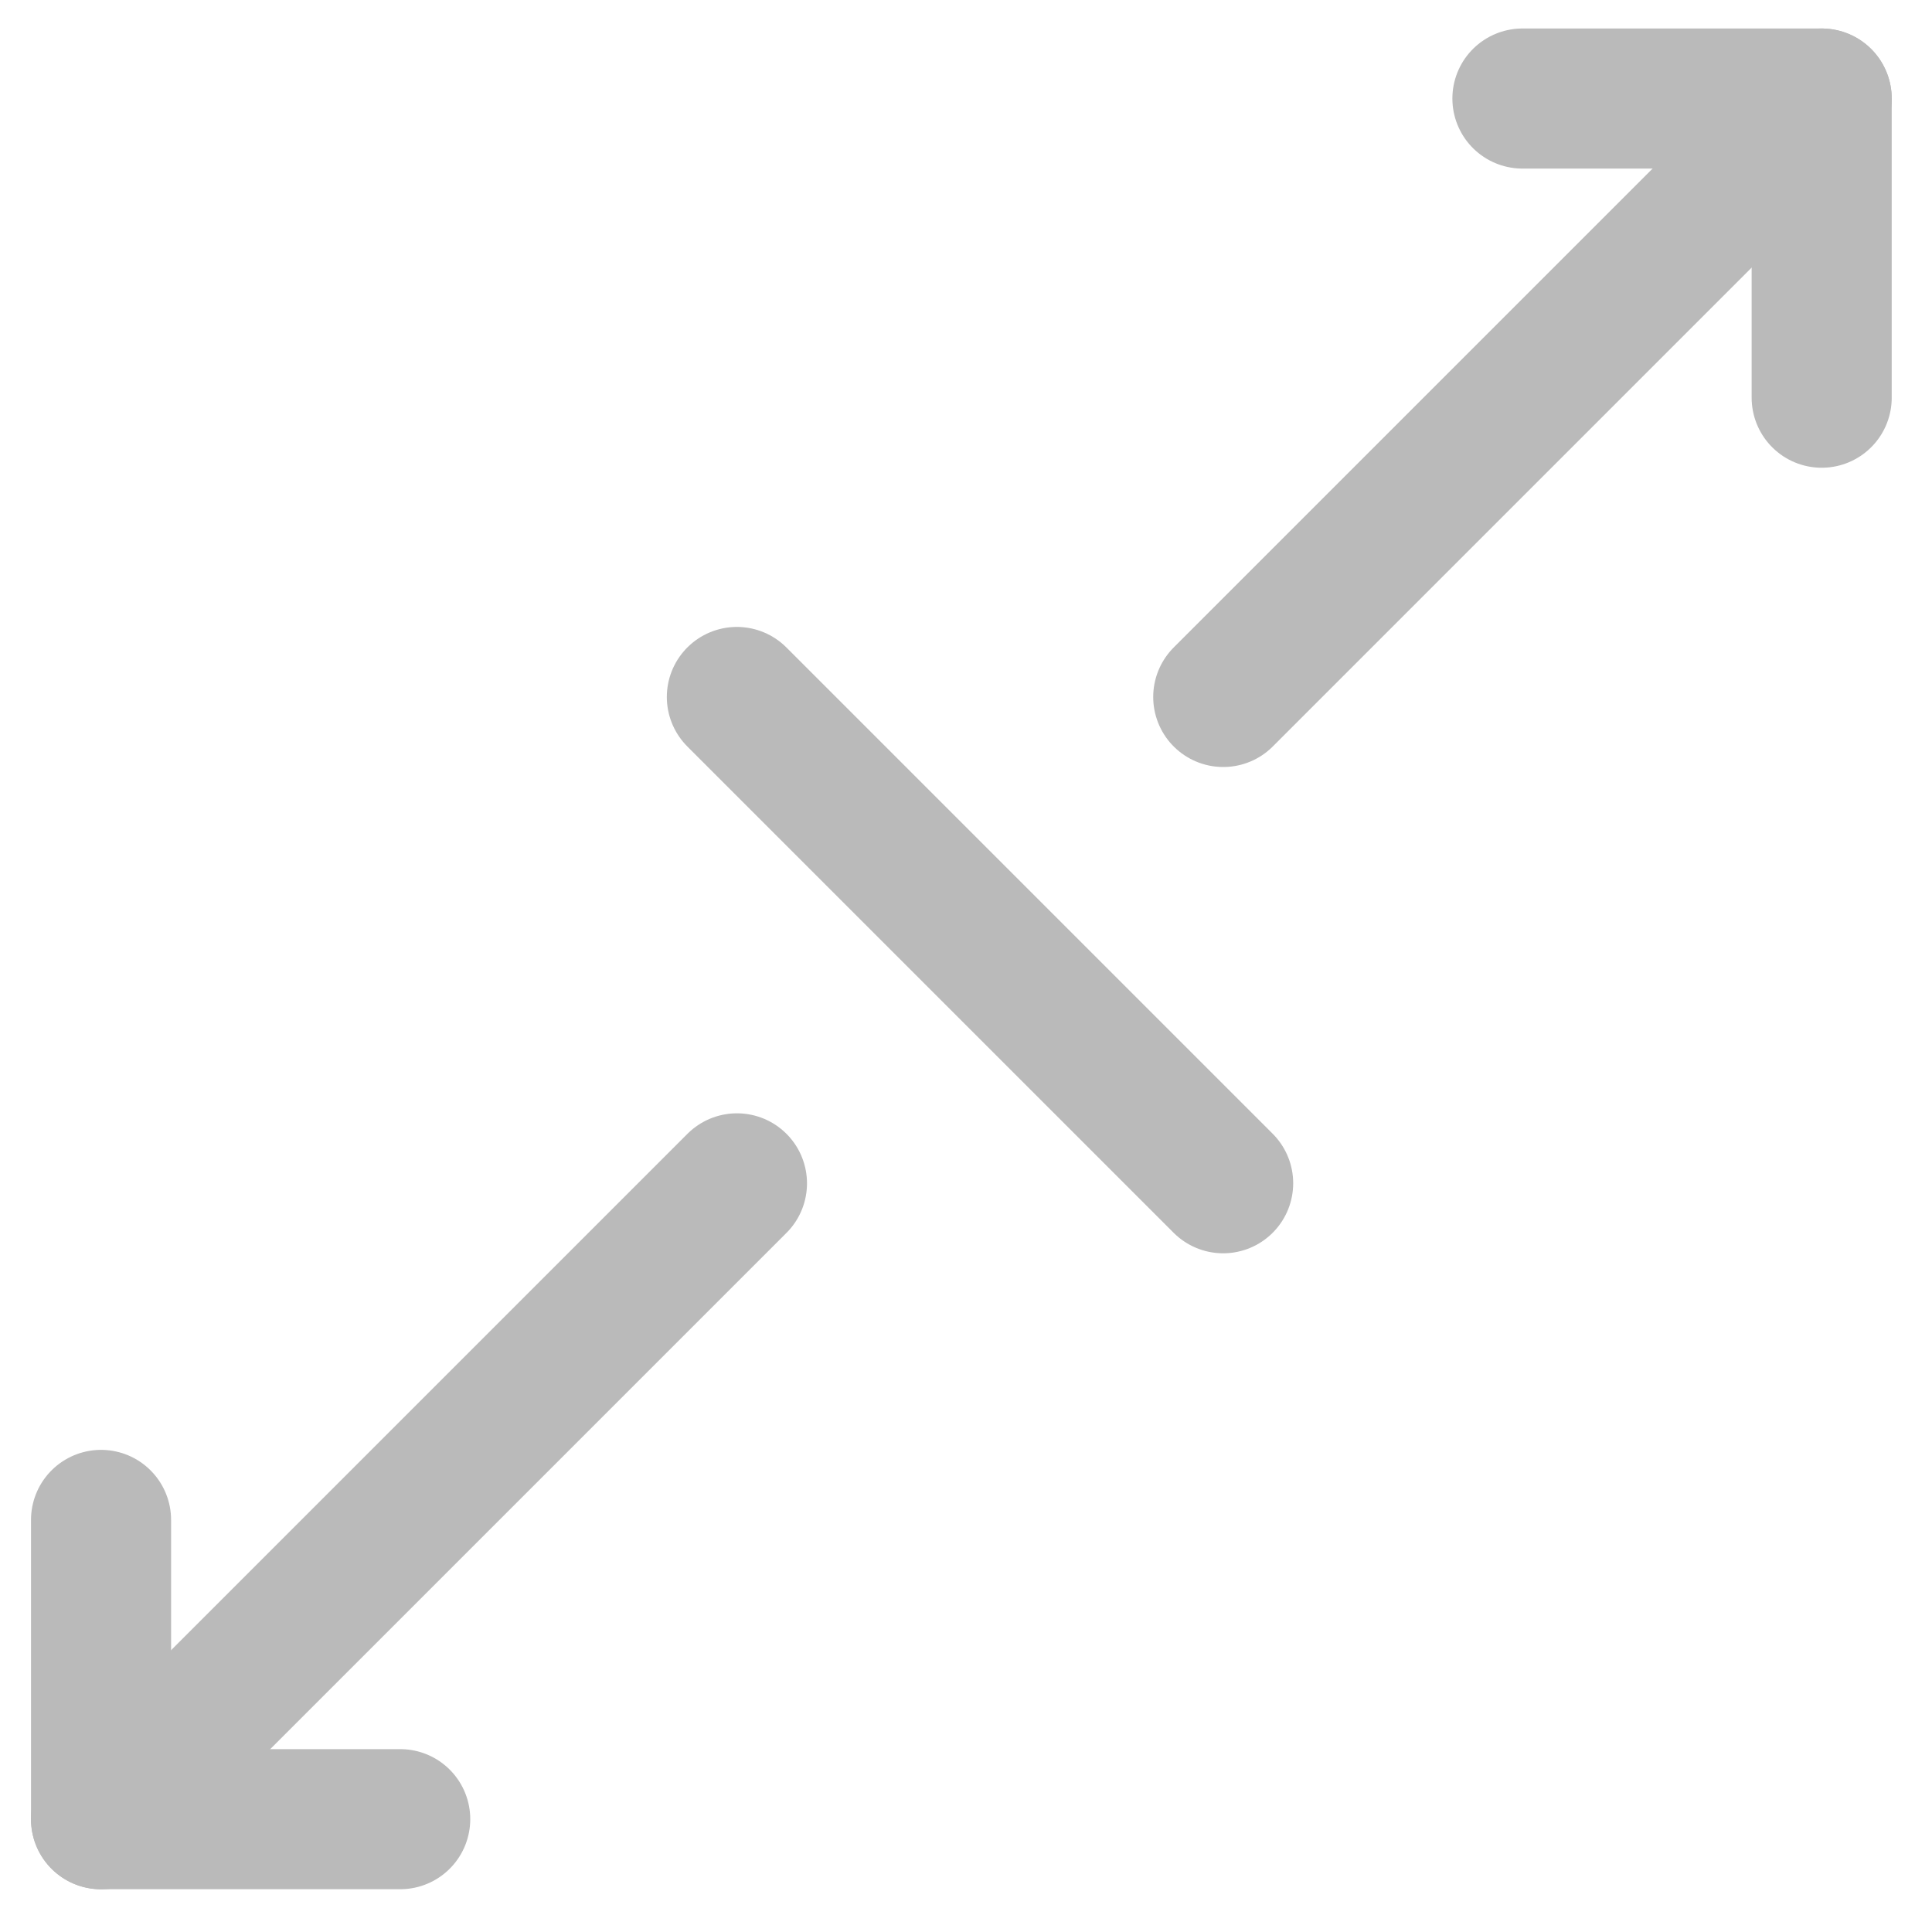
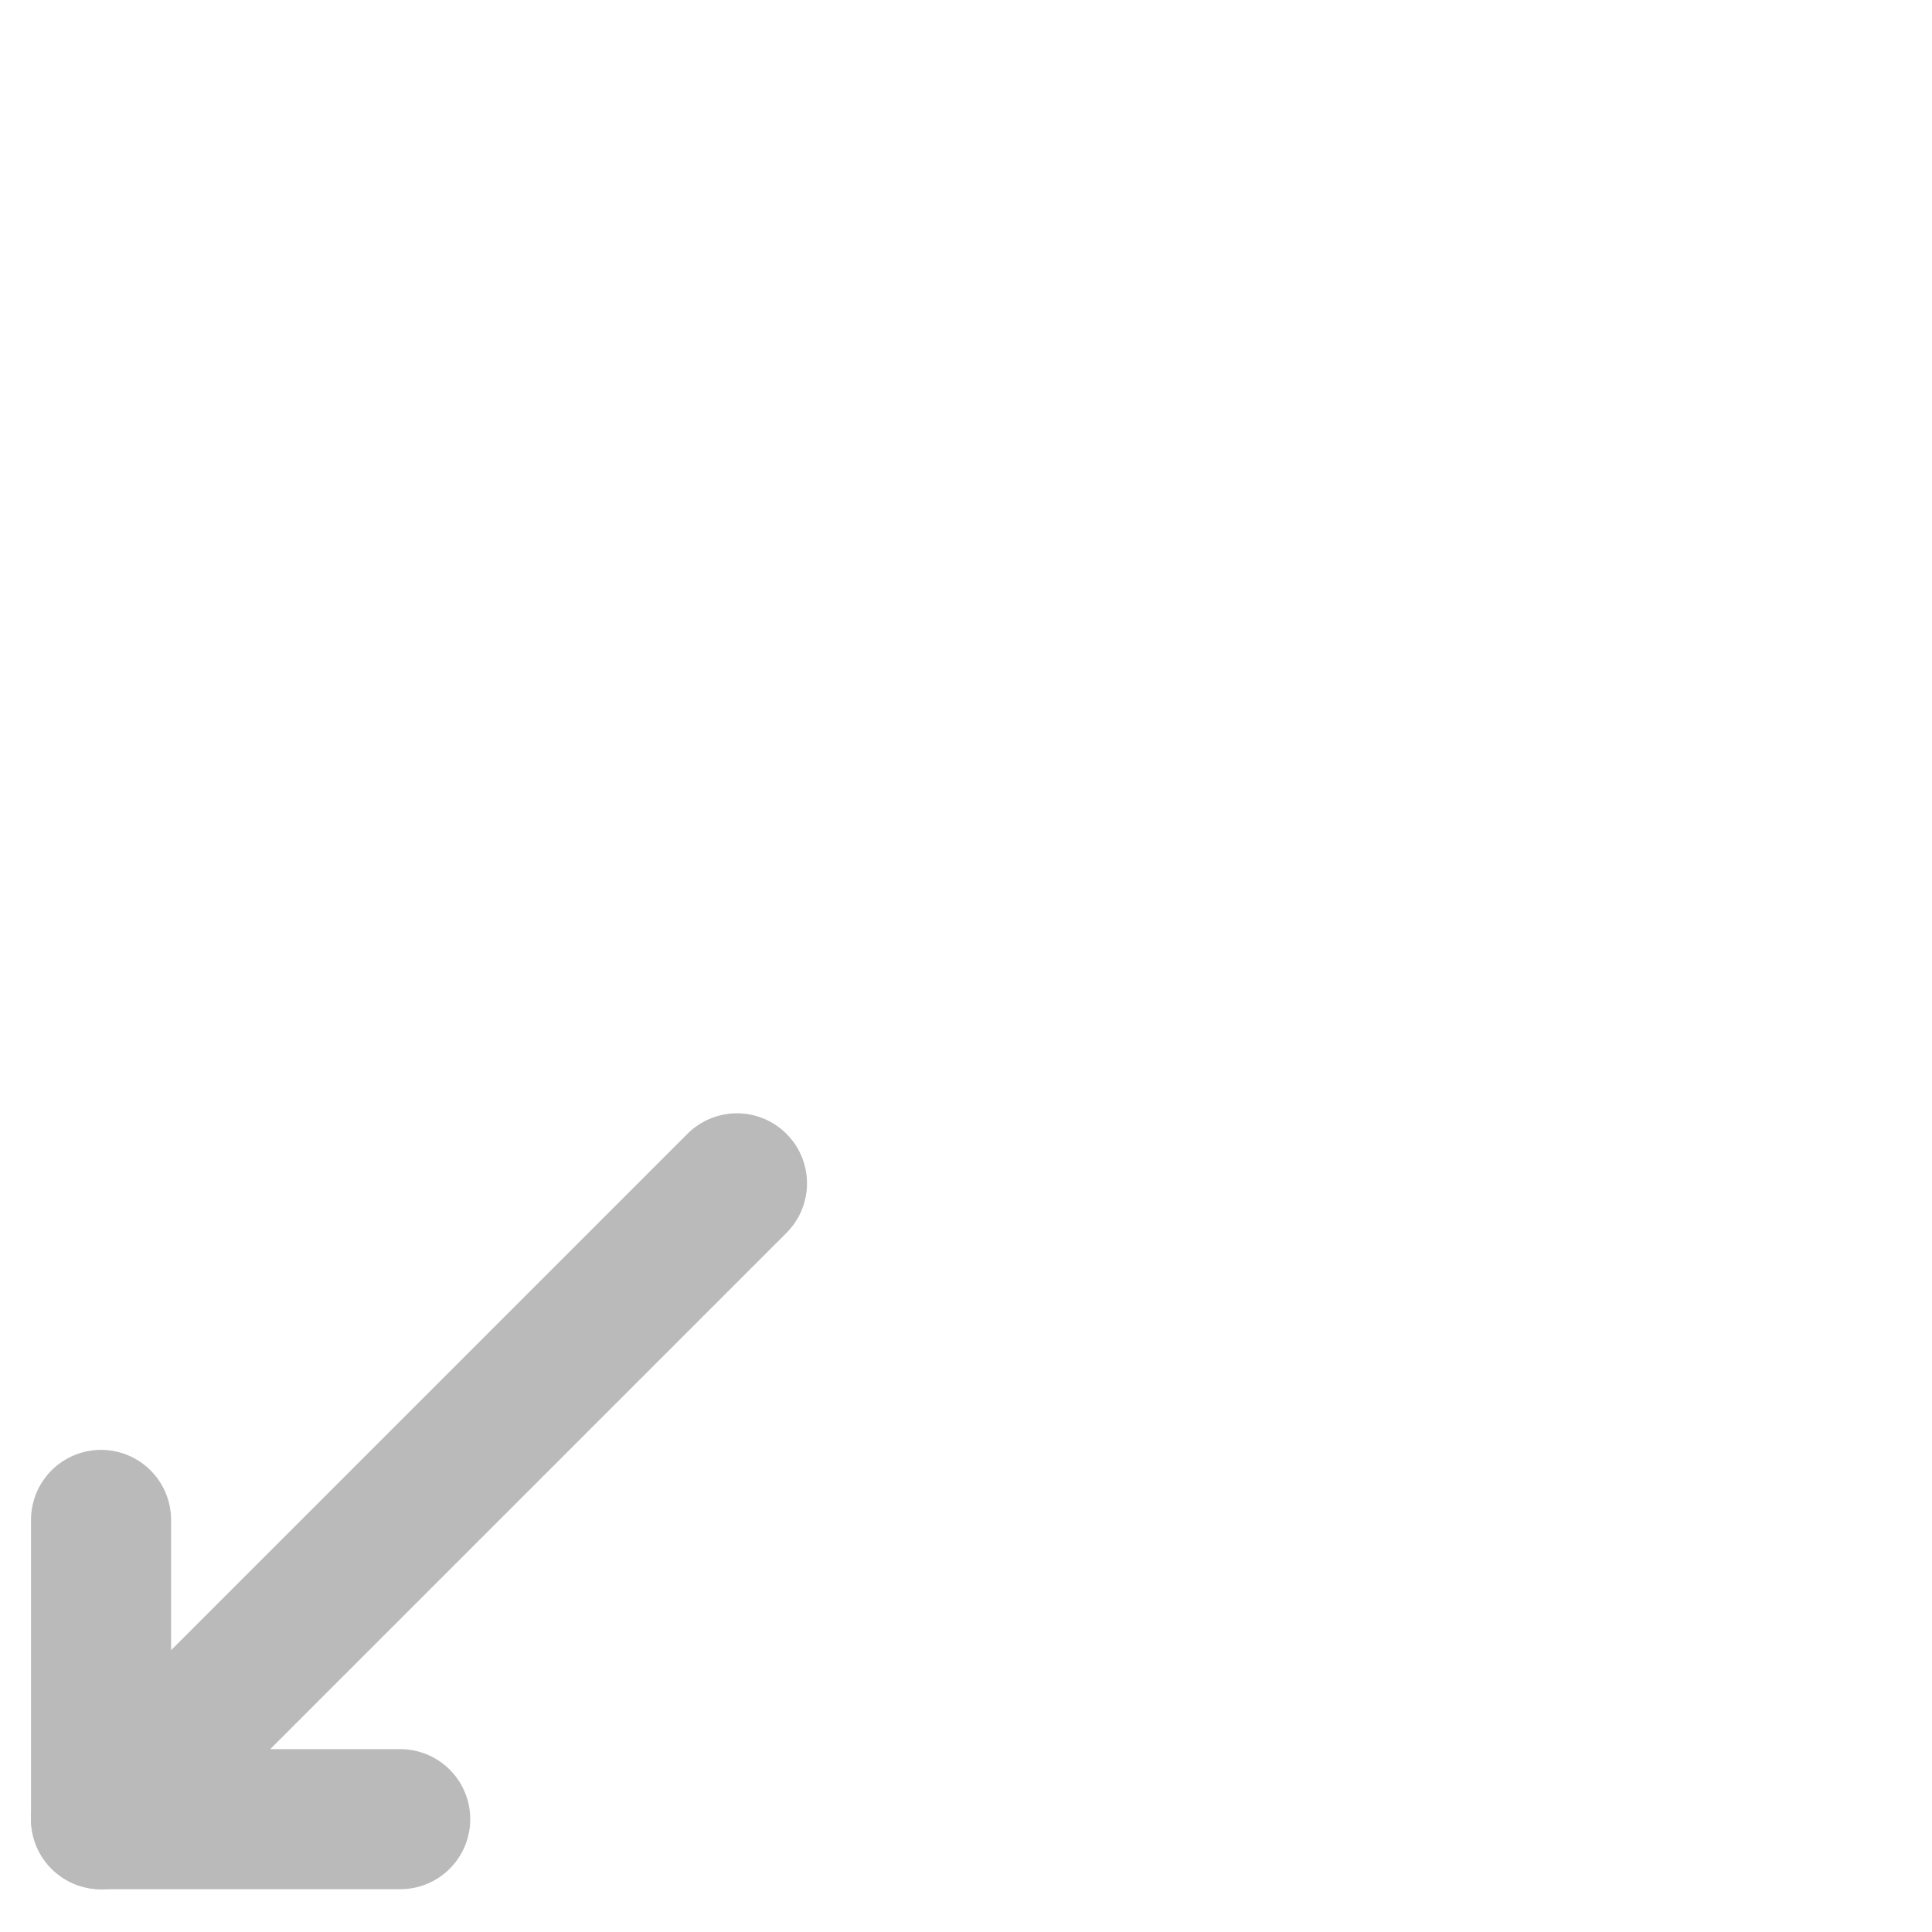
<svg xmlns="http://www.w3.org/2000/svg" width="20" height="20" viewBox="0 0 20 20" fill="none">
  <g opacity="0.3">
-     <path d="M12.662 12.249L7.628 7.215" stroke="#161616" stroke-width="1.45" stroke-linecap="round" stroke-linejoin="round" />
    <path d="M1.046 18.833L7.629 12.25" stroke="#161616" stroke-width="1.45" stroke-linecap="round" stroke-linejoin="round" />
    <path d="M1.046 15.734V18.832H4.143" stroke="#161616" stroke-width="1.45" stroke-linecap="round" stroke-linejoin="round" />
-     <path d="M18.858 1.02L12.663 7.215" stroke="#161616" stroke-width="1.45" stroke-linecap="round" stroke-linejoin="round" />
-     <path d="M15.76 1.02H18.858V4.117" stroke="#161616" stroke-width="1.45" stroke-linecap="round" stroke-linejoin="round" />
  </g>
</svg>